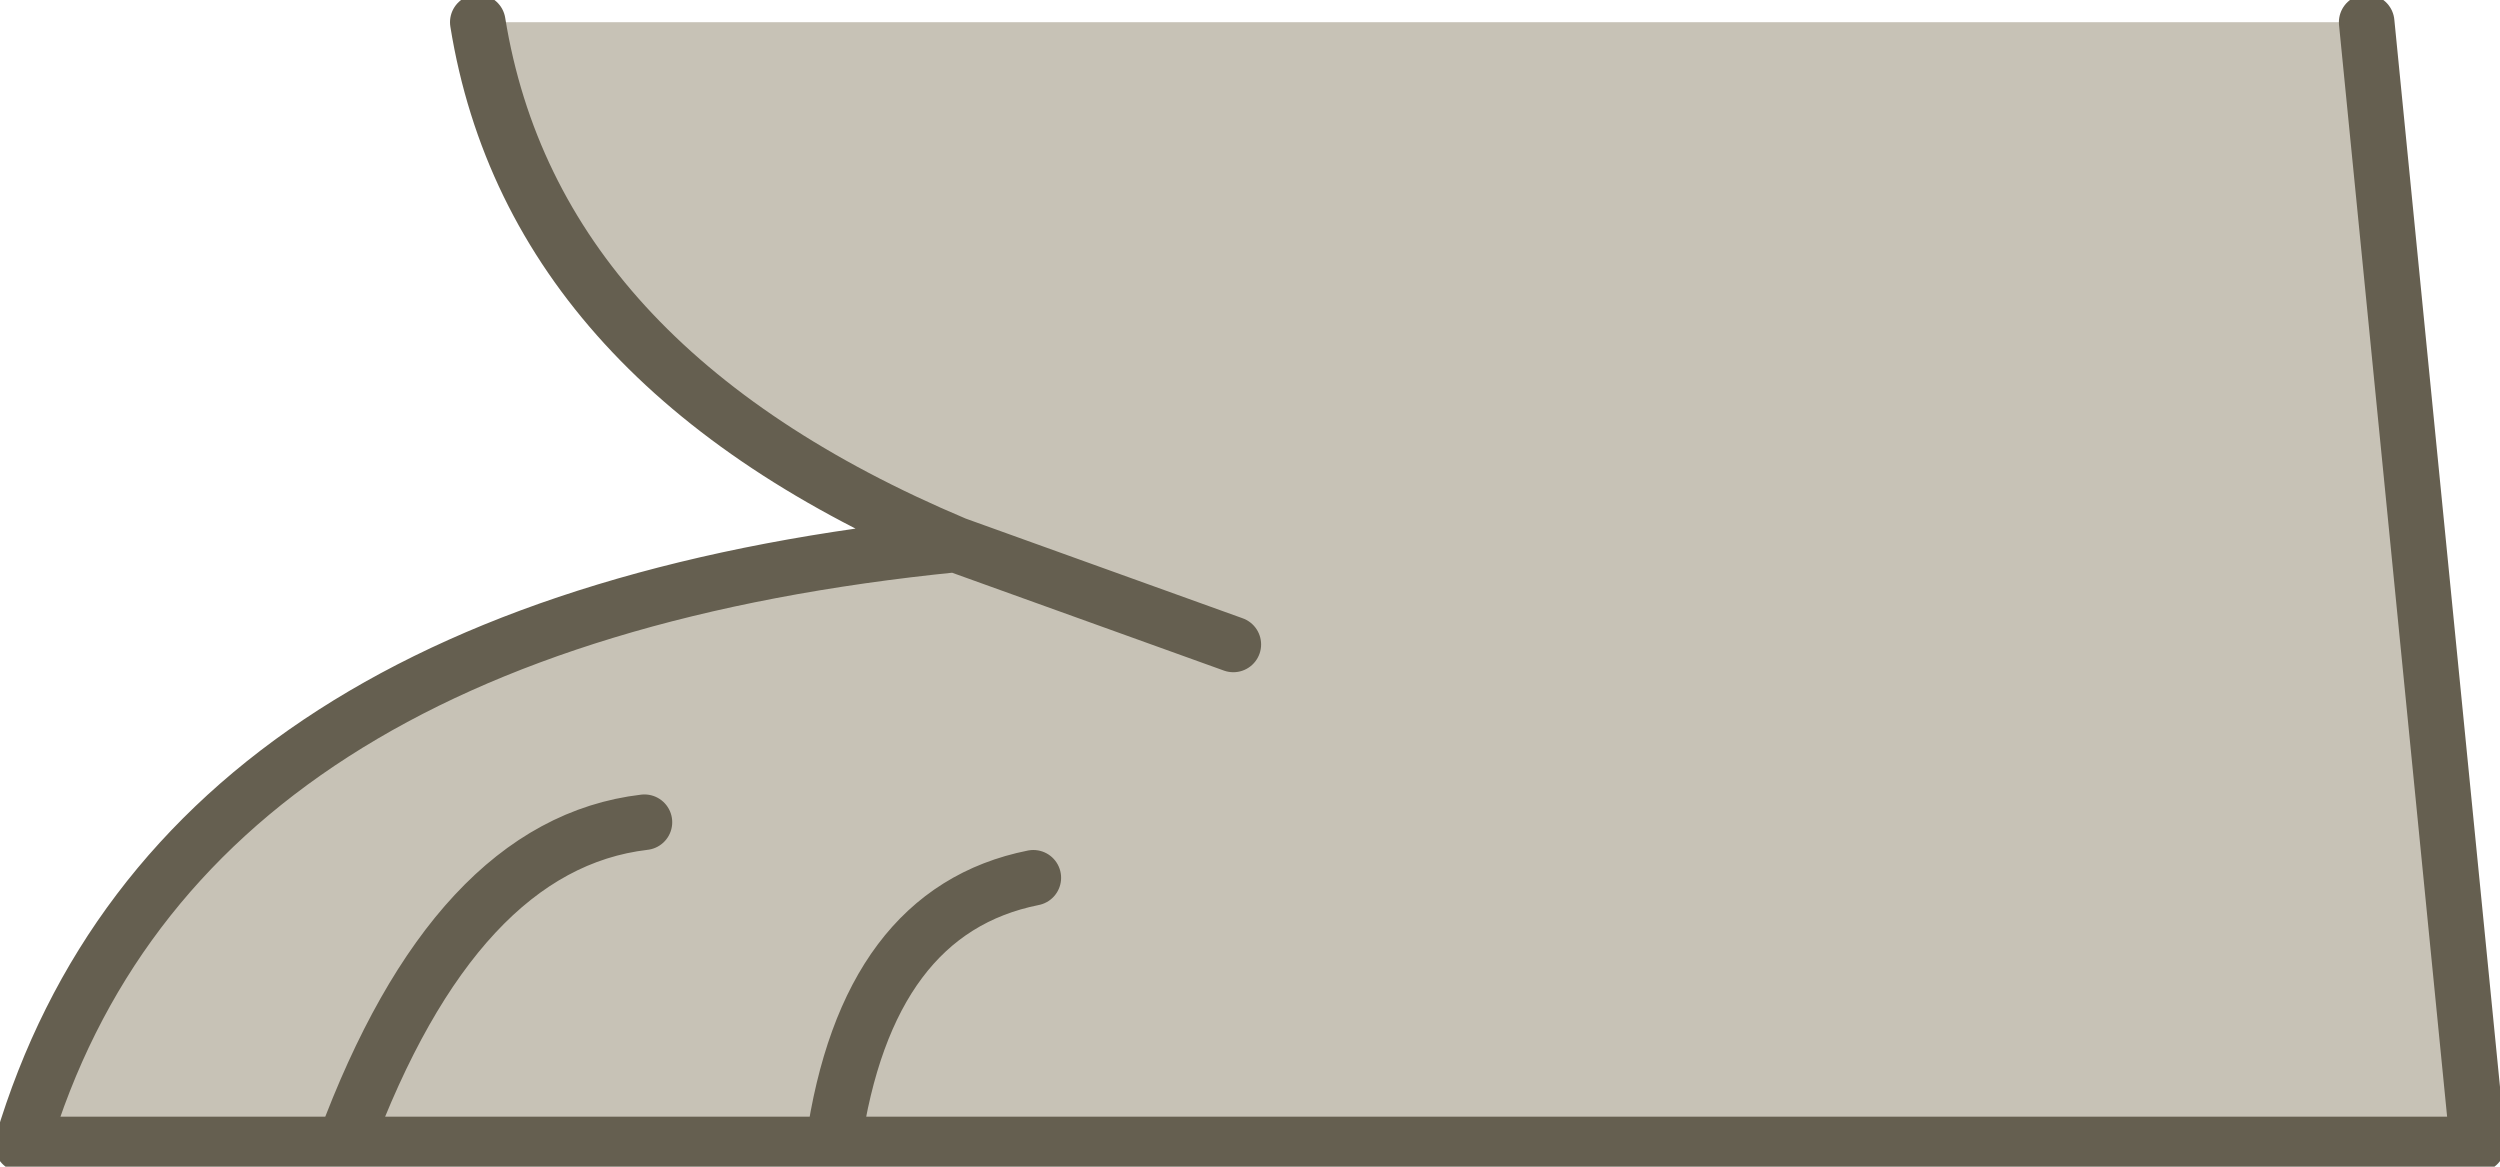
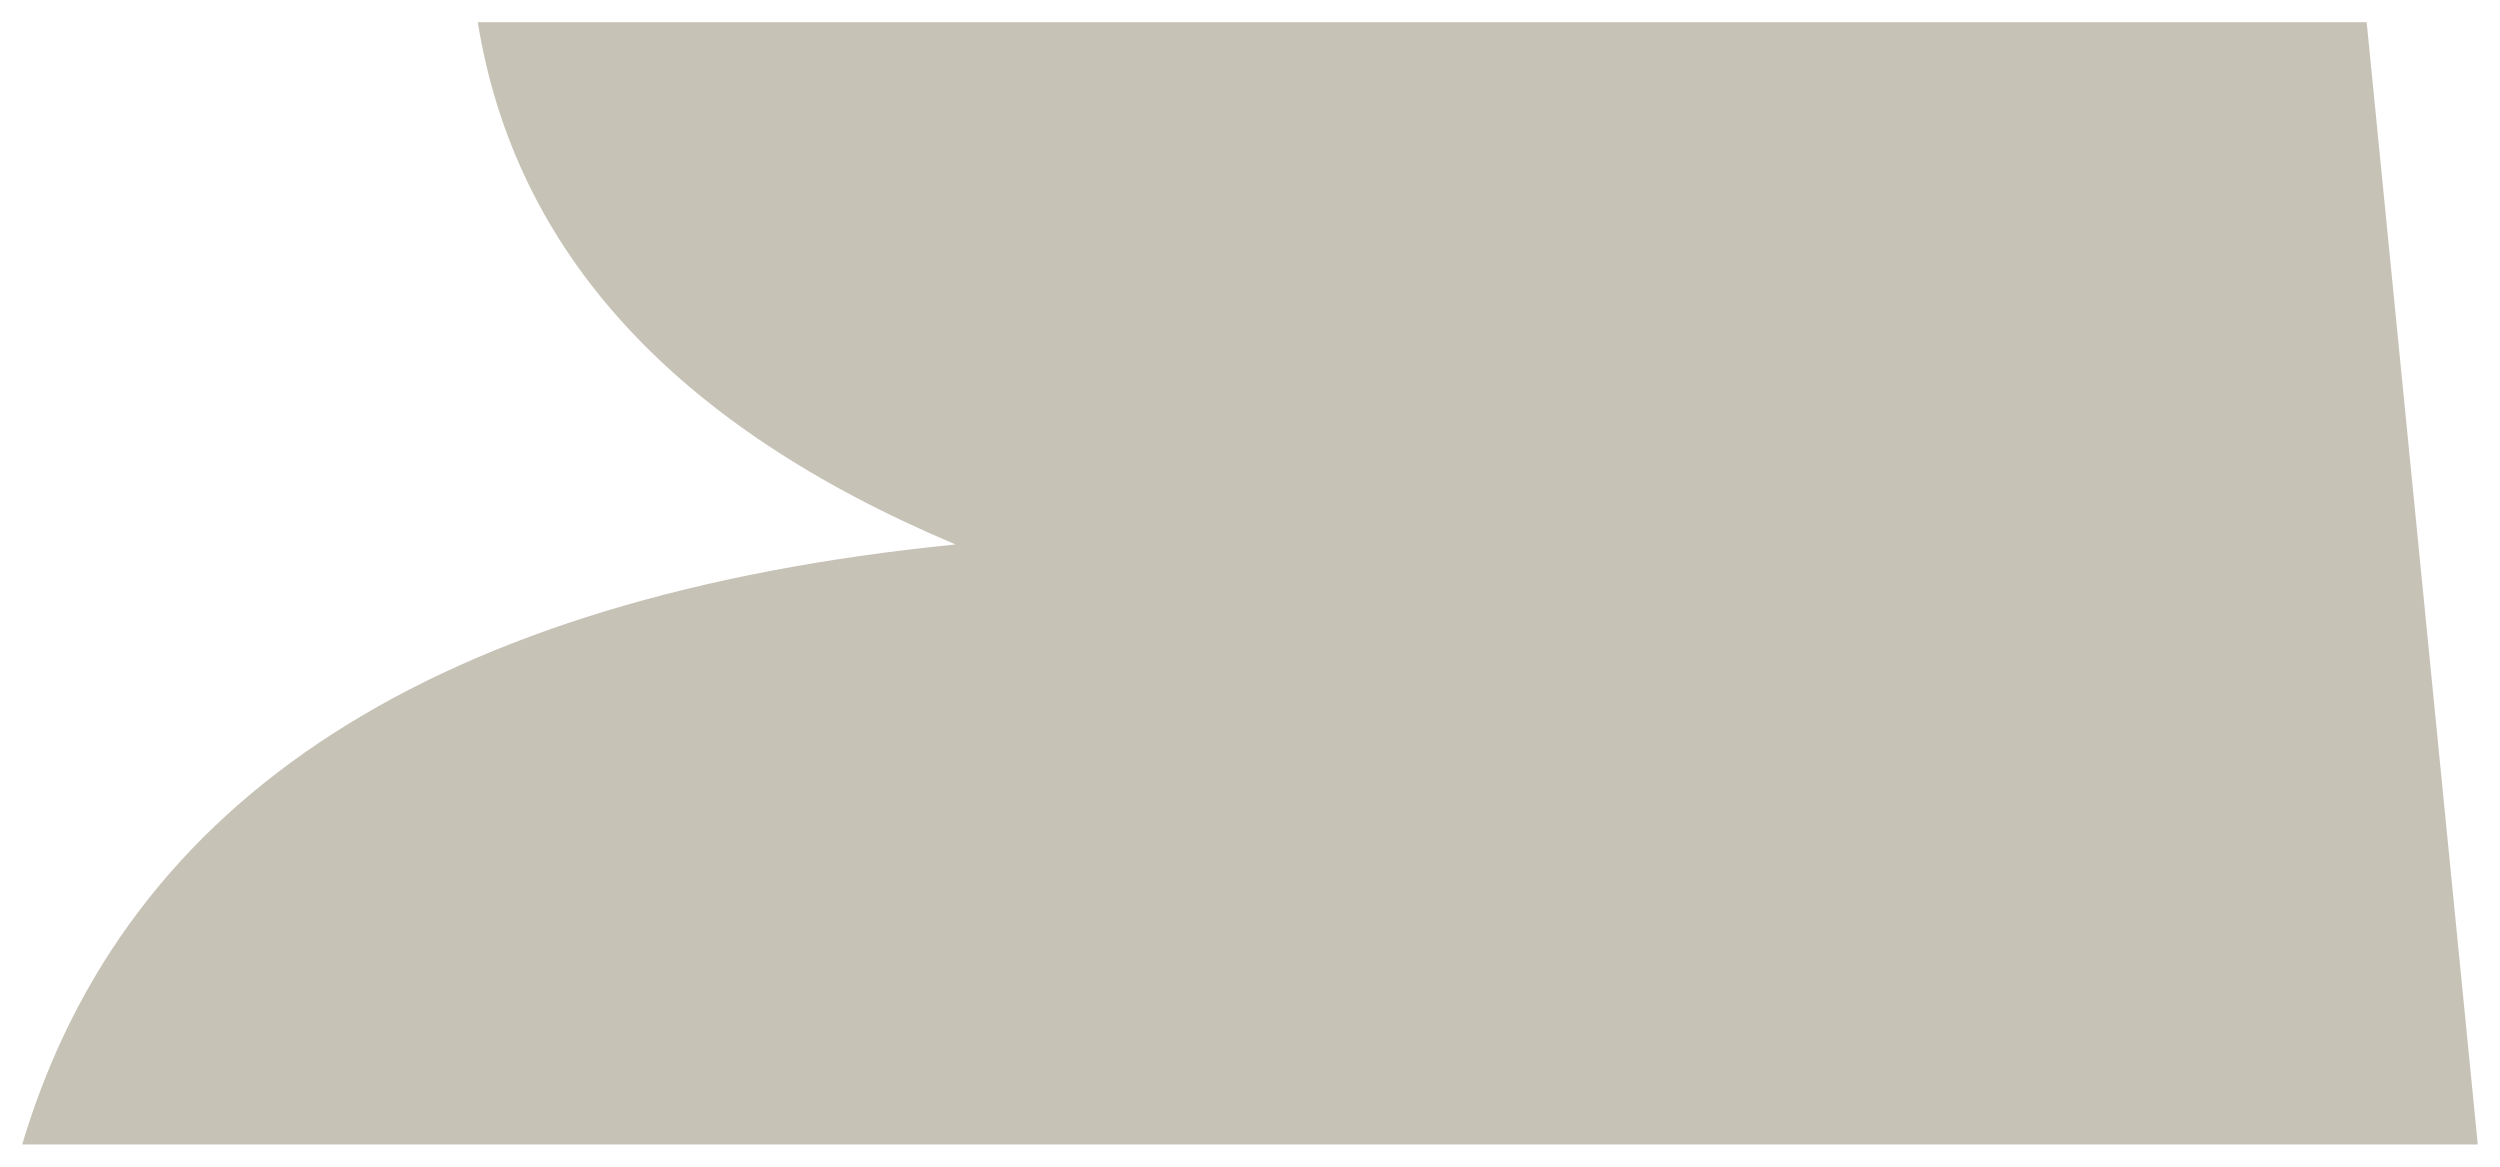
<svg xmlns="http://www.w3.org/2000/svg" height="5.25px" width="11.25px">
  <g transform="matrix(1.0, 0.0, 0.0, 1.0, 5.6, 5.15)">
-     <path d="M5.05 -5.05 L5.55 0.0 -1.85 0.0 -4.05 0.0 -5.5 0.0 Q-4.8 -2.35 -1.3 -2.7 -3.2 -3.5 -3.45 -5.05 L5.05 -5.05 M-1.85 0.0 Q-1.7 -1.05 -0.95 -1.2 -1.7 -1.05 -1.85 0.0 M-2.7 -1.45 Q-3.55 -1.35 -4.05 0.0 -3.55 -1.35 -2.7 -1.45 M-1.3 -2.7 L-0.05 -2.25 -1.3 -2.7" fill="#c7c2b6" fill-rule="evenodd" stroke="none" />
-     <path d="M5.05 -5.05 L5.55 0.0 -1.85 0.0 -4.05 0.0 -5.5 0.0 Q-4.8 -2.35 -1.3 -2.7 -3.2 -3.5 -3.45 -5.05 M-0.05 -2.25 L-1.3 -2.7 M-4.05 0.0 Q-3.55 -1.35 -2.7 -1.45 M-0.95 -1.2 Q-1.7 -1.05 -1.85 0.0" fill="none" stroke="#655f50" stroke-linecap="round" stroke-linejoin="round" stroke-width="0.25" />
+     <path d="M5.05 -5.05 L5.55 0.0 -1.85 0.0 -4.05 0.0 -5.5 0.0 Q-4.8 -2.35 -1.3 -2.7 -3.2 -3.5 -3.45 -5.05 L5.05 -5.05 M-1.85 0.0 M-2.7 -1.45 Q-3.55 -1.35 -4.05 0.0 -3.55 -1.35 -2.7 -1.45 M-1.3 -2.7 L-0.05 -2.25 -1.3 -2.7" fill="#c7c2b6" fill-rule="evenodd" stroke="none" />
  </g>
</svg>